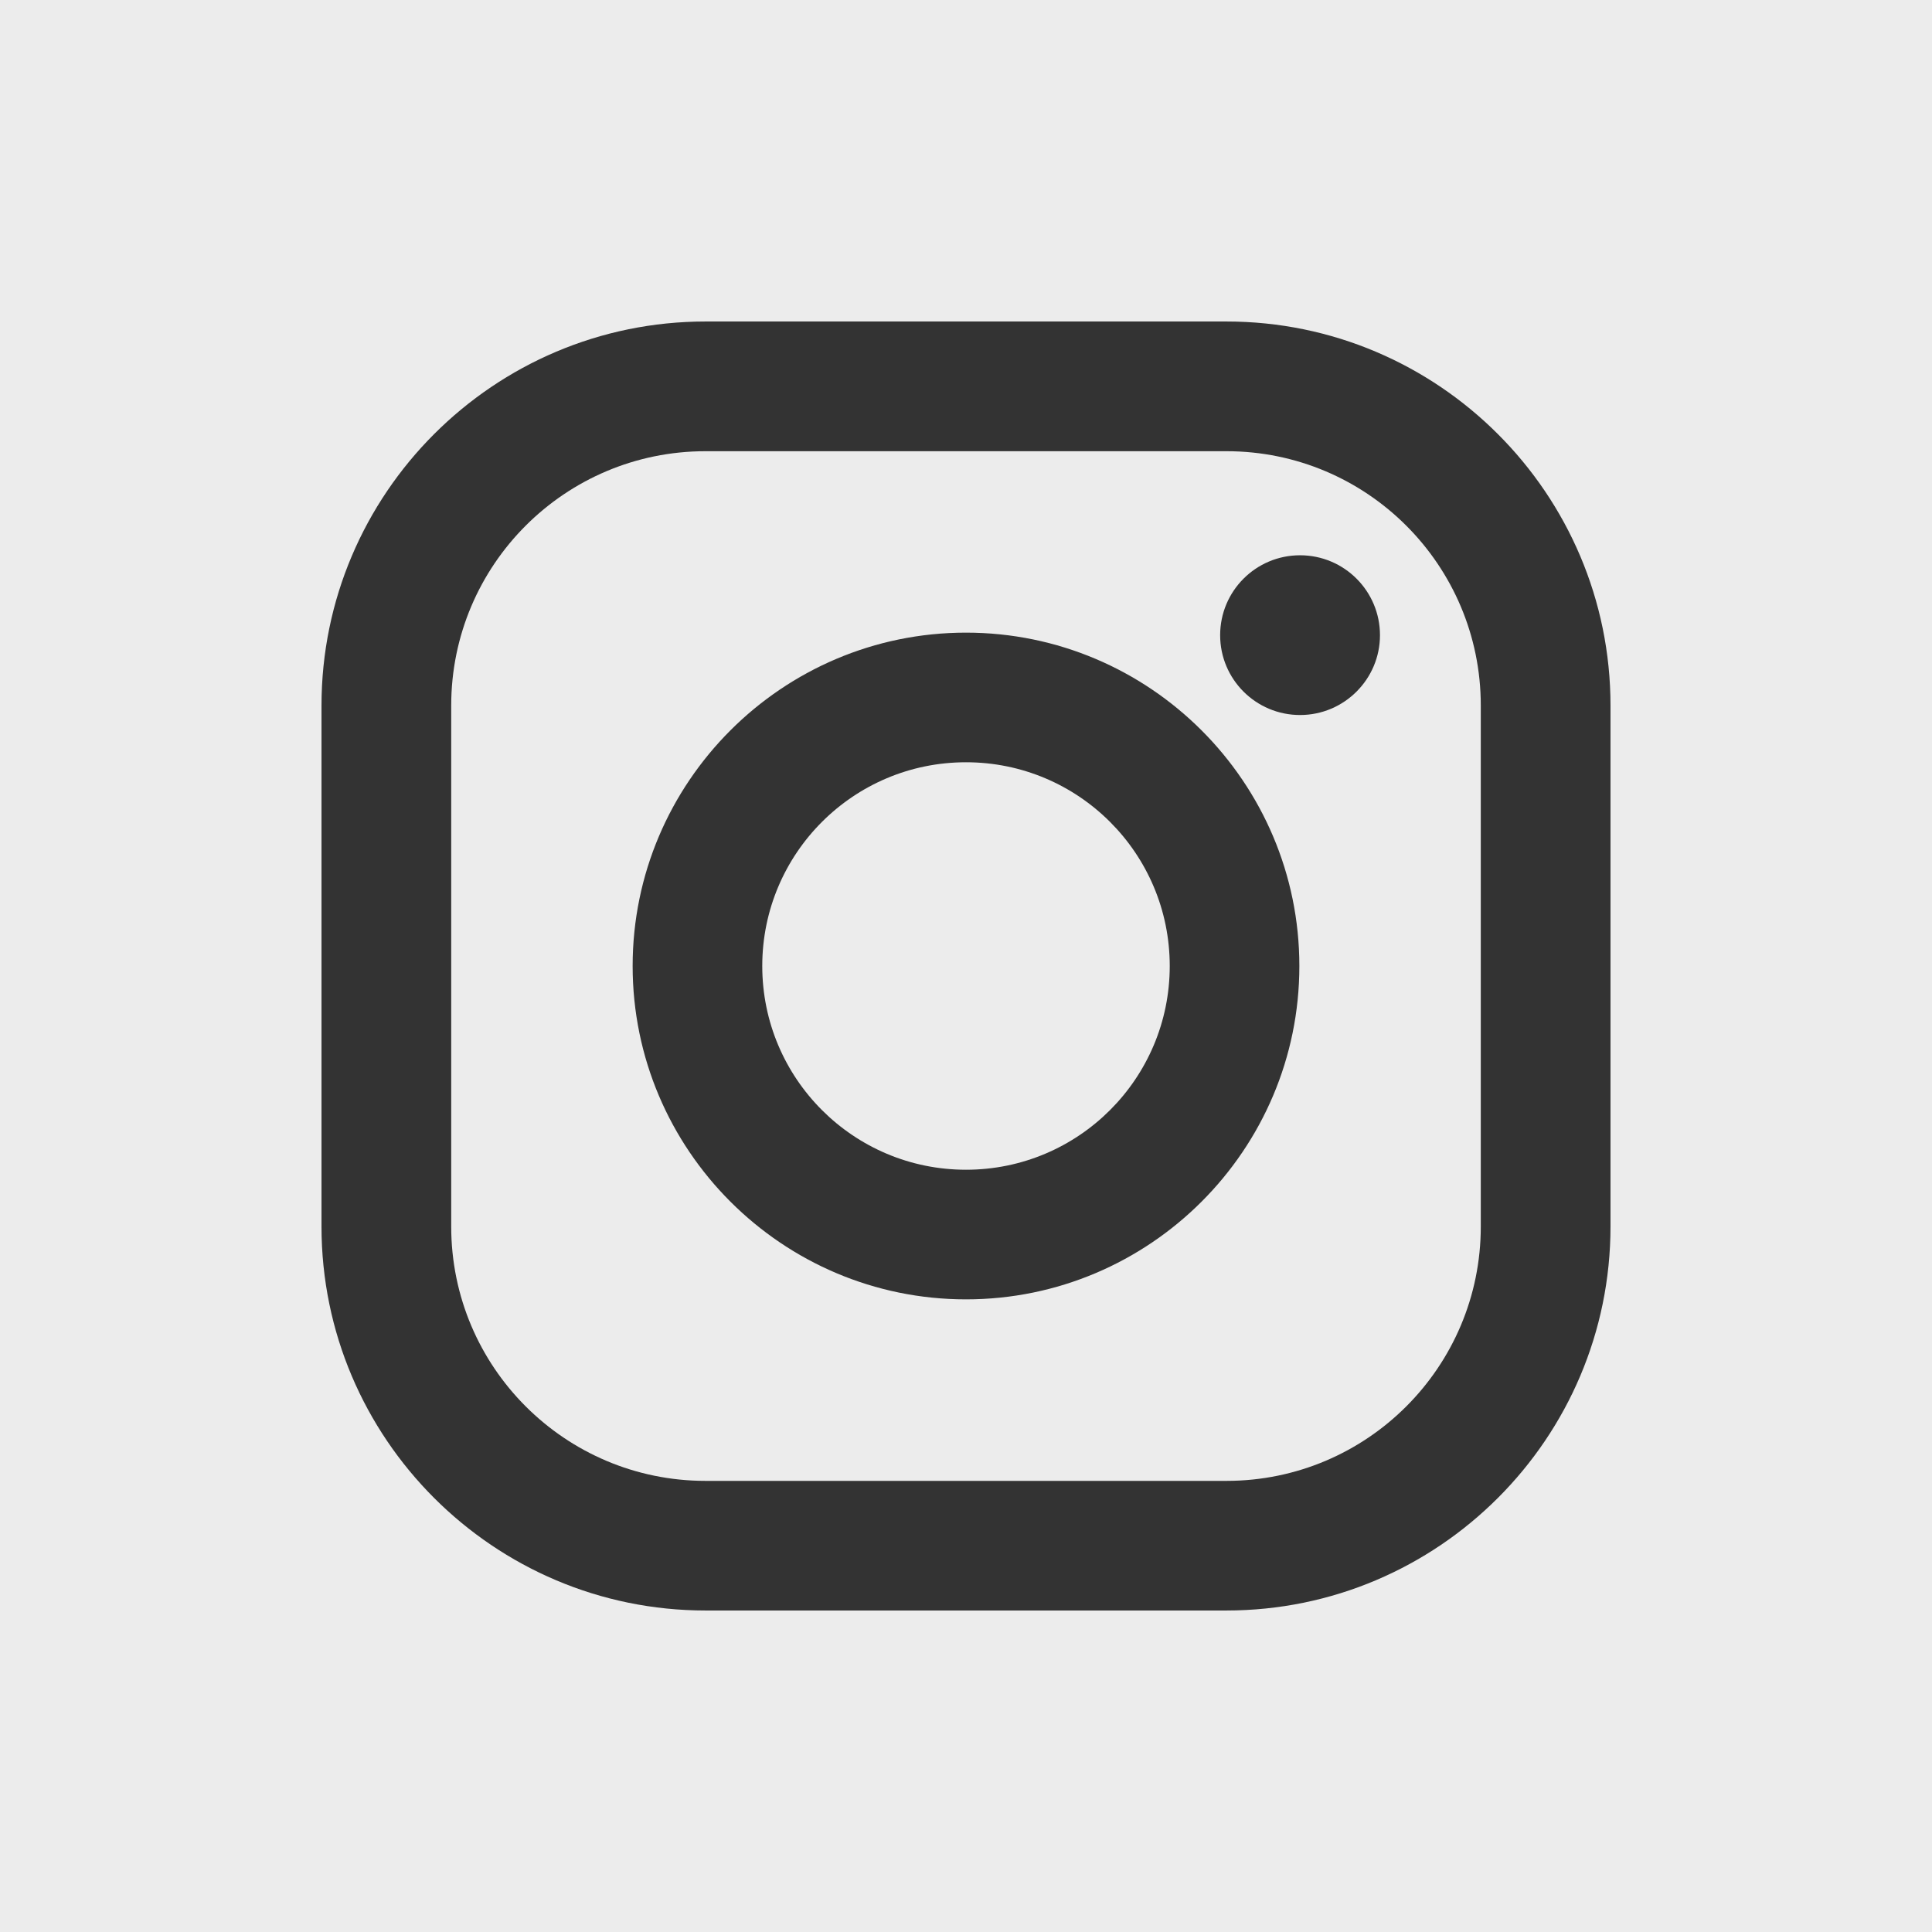
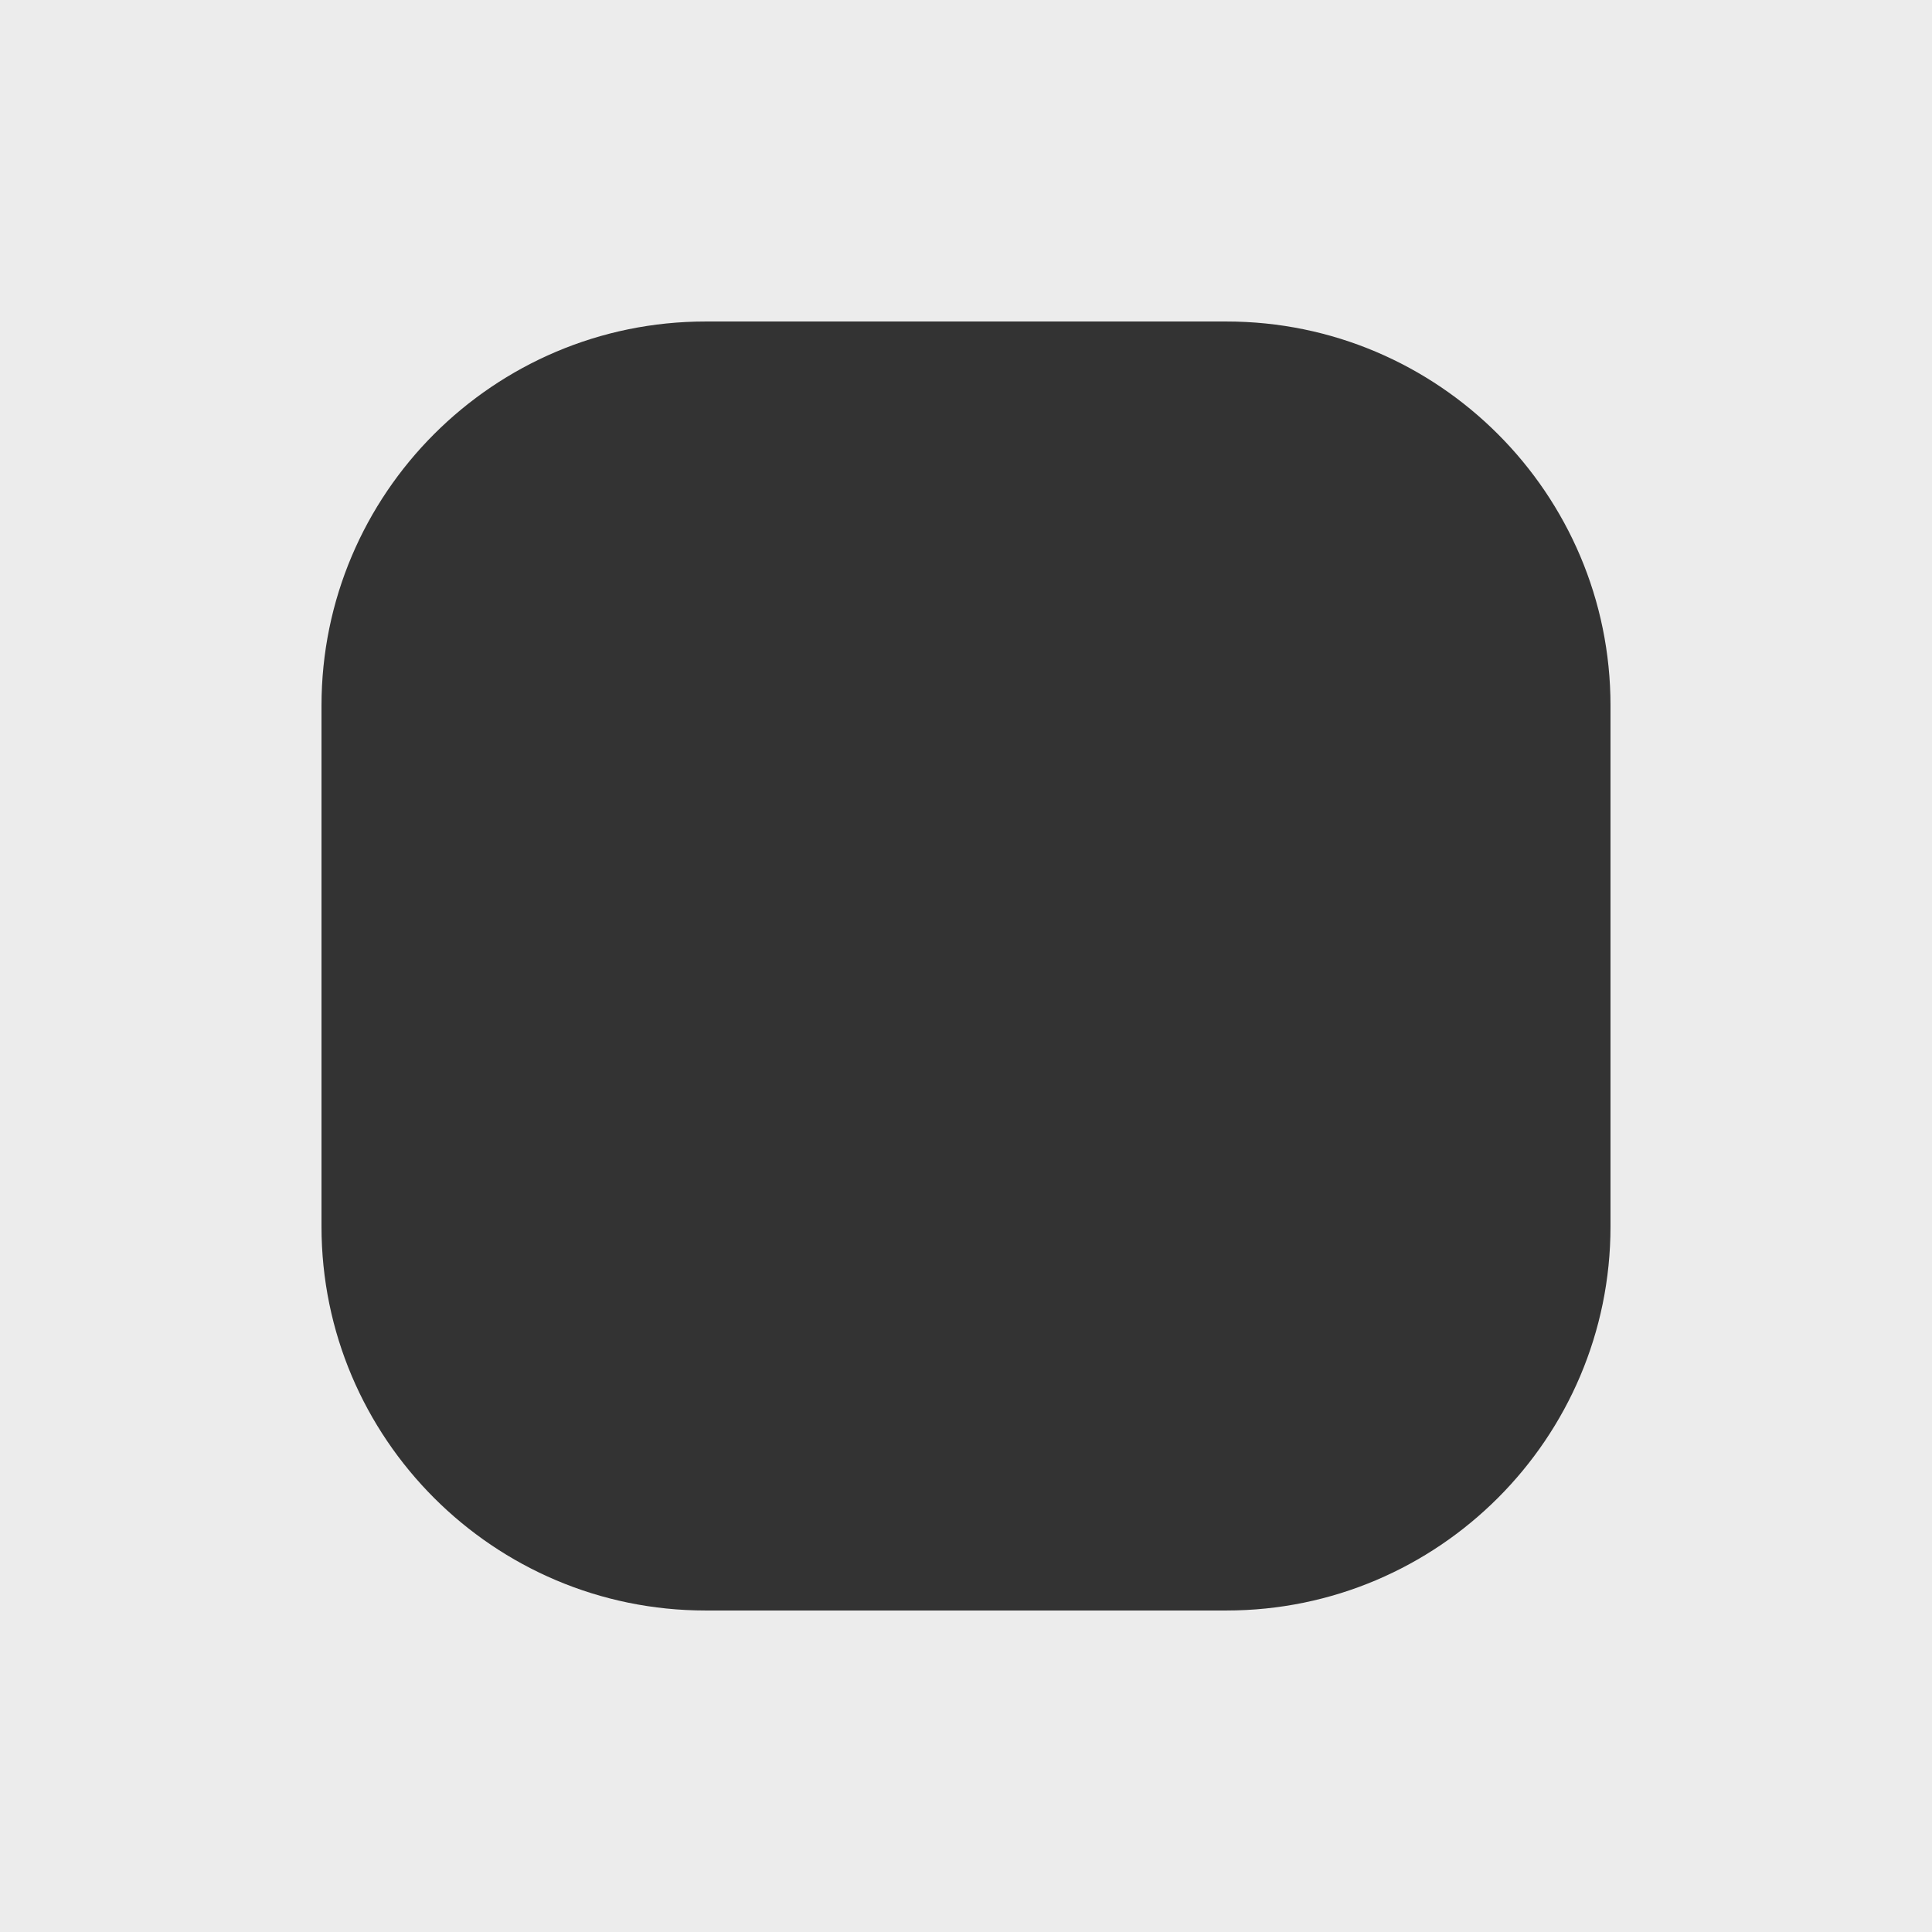
<svg xmlns="http://www.w3.org/2000/svg" version="1.1" x="0px" y="0px" width="22px" height="22px" viewBox="0 0 22 22" enable-background="new 0 0 22 22" xml:space="preserve">
  <rect x="0" y="0" width="22" height="22" fill="#333333" stroke="none" />
  <g id="Capa_1" display="none">
-     <path display="inline" fill="#ECECEC" d="M0,0v22h22V0H0z M16.412,8.274c0,0.114,0,0.239,0,0.353c0,0.546-0.058,1.104-0.183,1.662   c-0.706,3.129-3.392,6.146-7.751,6.146c-1.57,0-3.038-0.455-4.279-1.229c0.229,0.023,0.444,0.034,0.672,0.034   c1.309,0,2.504-0.433,3.461-1.173c-1.219-0.022-2.243-0.818-2.607-1.911c0.171,0.034,0.353,0.057,0.523,0.057   c0.262,0,0.501-0.034,0.74-0.103c-0.934-0.182-1.707-0.831-2.049-1.695c-0.125-0.308-0.193-0.638-0.193-0.99   c0-0.011,0-0.023,0-0.034c0.375,0.205,0.808,0.33,1.264,0.341c-0.74-0.49-1.241-1.332-1.241-2.288c0-0.501,0.148-0.968,0.388-1.377   c1.365,1.662,3.426,2.754,5.747,2.868c-0.046-0.205-0.079-0.41-0.079-0.626c0-1.513,1.251-2.743,2.787-2.743   c0.809,0,1.537,0.33,2.037,0.865c0.638-0.125,1.241-0.353,1.775-0.672c-0.203,0.649-0.648,1.184-1.229,1.525   c0.569-0.068,1.104-0.217,1.605-0.433C17.424,7.398,16.947,7.887,16.412,8.274z" />
-   </g>
+     </g>
  <g id="Layer_2">
    <g>
-       <path fill="#ECECEC" d="M13.966,5.138H8.034c-1.6,0-2.896,1.296-2.896,2.896v5.933c0,1.6,1.297,2.896,2.896,2.896h5.932    c1.6,0,2.896-1.297,2.896-2.896V8.034C16.862,6.434,15.565,5.138,13.966,5.138z M11,14.796c-2.093,0-3.796-1.702-3.796-3.796    c0-2.093,1.703-3.796,3.796-3.796S14.796,8.907,14.796,11C14.796,13.094,13.093,14.796,11,14.796z M14.804,8.142    c-0.503,0-0.91-0.407-0.91-0.909c0-0.503,0.407-0.91,0.91-0.91c0.502,0,0.91,0.407,0.91,0.91    C15.714,7.734,15.306,8.142,14.804,8.142z" />
      <path fill="#ECECEC" d="M0,0v22h22V0H0z M18.339,13.967c0,2.411-1.961,4.372-4.373,4.372H8.034c-2.412,0-4.373-1.961-4.373-4.372    V8.034c0-2.411,1.961-4.373,4.373-4.373h5.932c2.411,0,4.373,1.961,4.373,4.373V13.967z" />
-       <circle fill="#ECECEC" cx="11" cy="11" r="2.32" />
    </g>
  </g>
  <g id="Layer_3" display="none">
    <g display="inline">
-       <path fill="#E13030" d="M0,0v22h22V0H0z M18.476,13.185c0,1.716-1.391,3.104-3.105,3.104H6.63c-1.715,0-3.105-1.389-3.105-3.104    V8.815c0-1.715,1.391-3.105,3.105-3.105h8.74c1.715,0,3.105,1.39,3.105,3.105V13.185z" />
      <path fill="#E13030" d="M13.274,10.918L9.186,8.847C9.077,8.791,8.947,8.871,8.947,8.993v4.021c0,0.12,0.126,0.2,0.235,0.147    l4.088-1.949C13.394,11.154,13.396,10.98,13.274,10.918z" />
    </g>
  </g>
  <g id="Layer_4" display="none">
-     <path display="inline" fill="#5E83C6" d="M0,0v22h22V0H0z M14.078,11h-2.12c0,3.199,0,7.152,0,7.152H9.095c0,0,0-3.906,0-7.152   H7.657V8.137h1.425V6.843c0-1.174,0.552-2.995,3.008-2.995h2.217v2.456c0,0-1.354,0-1.605,0c-0.264,0-0.635,0.132-0.635,0.683v1.15   h2.275L14.078,11z" />
-   </g>
+     </g>
</svg>